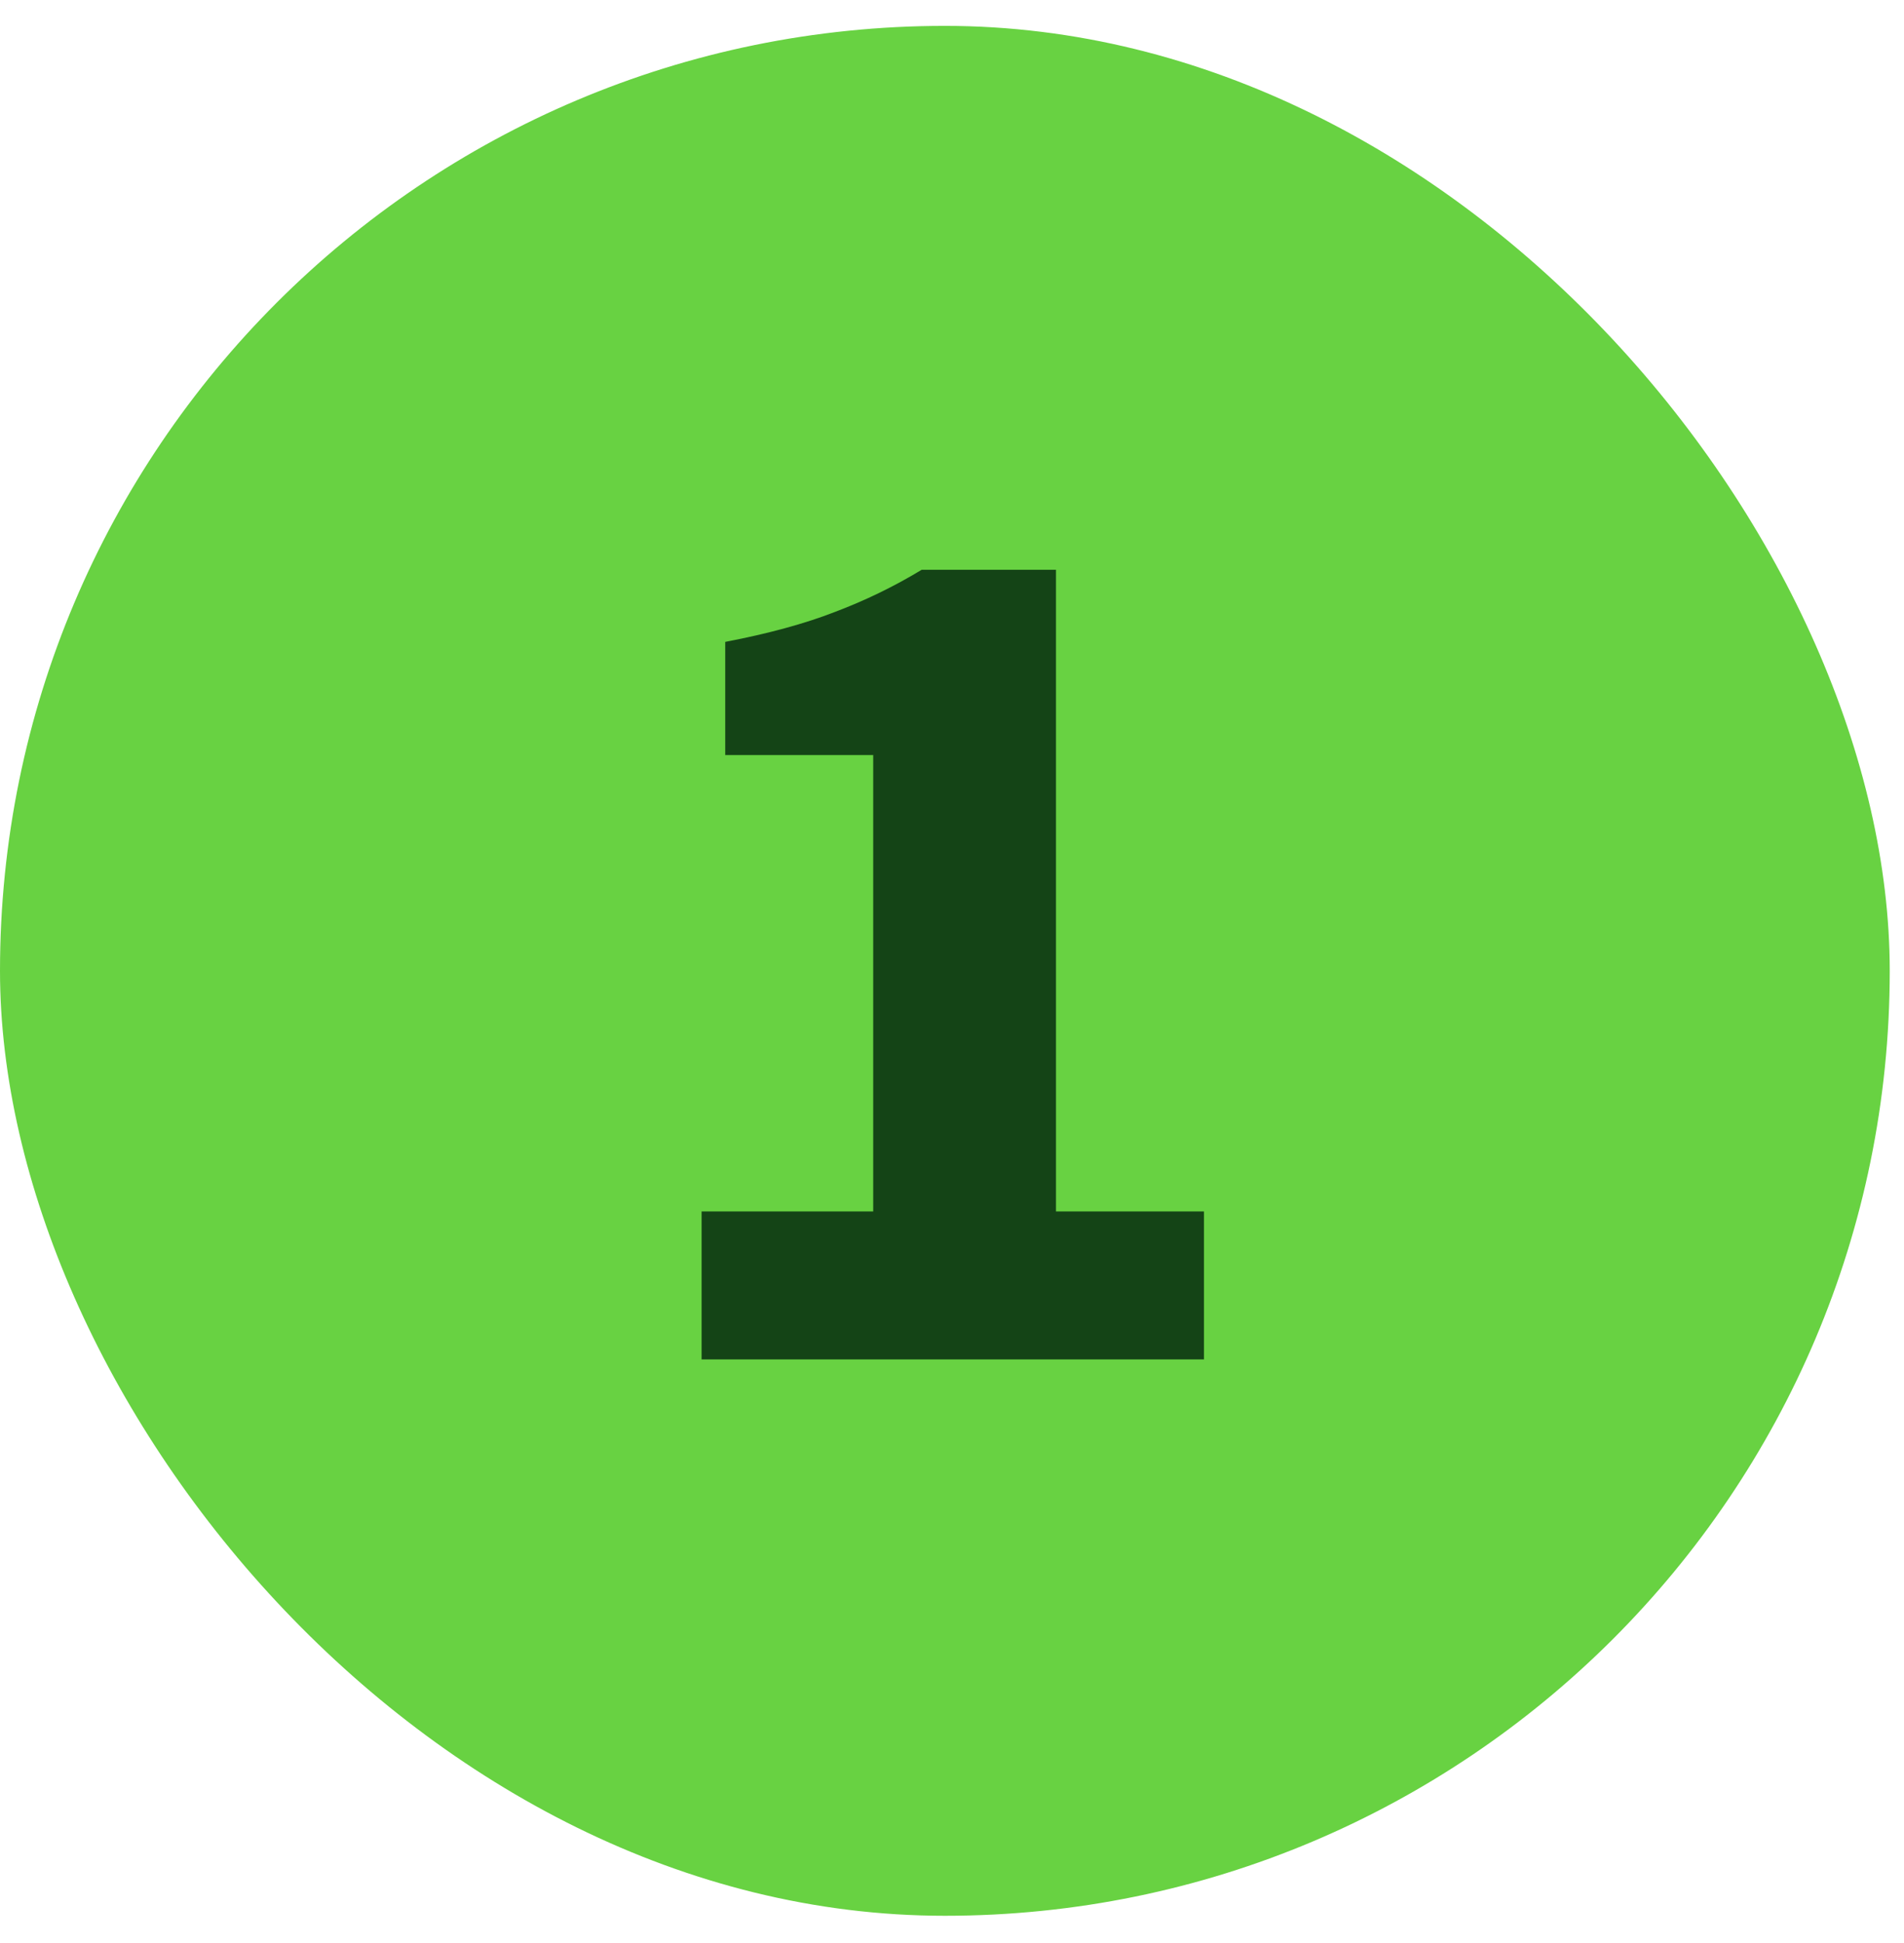
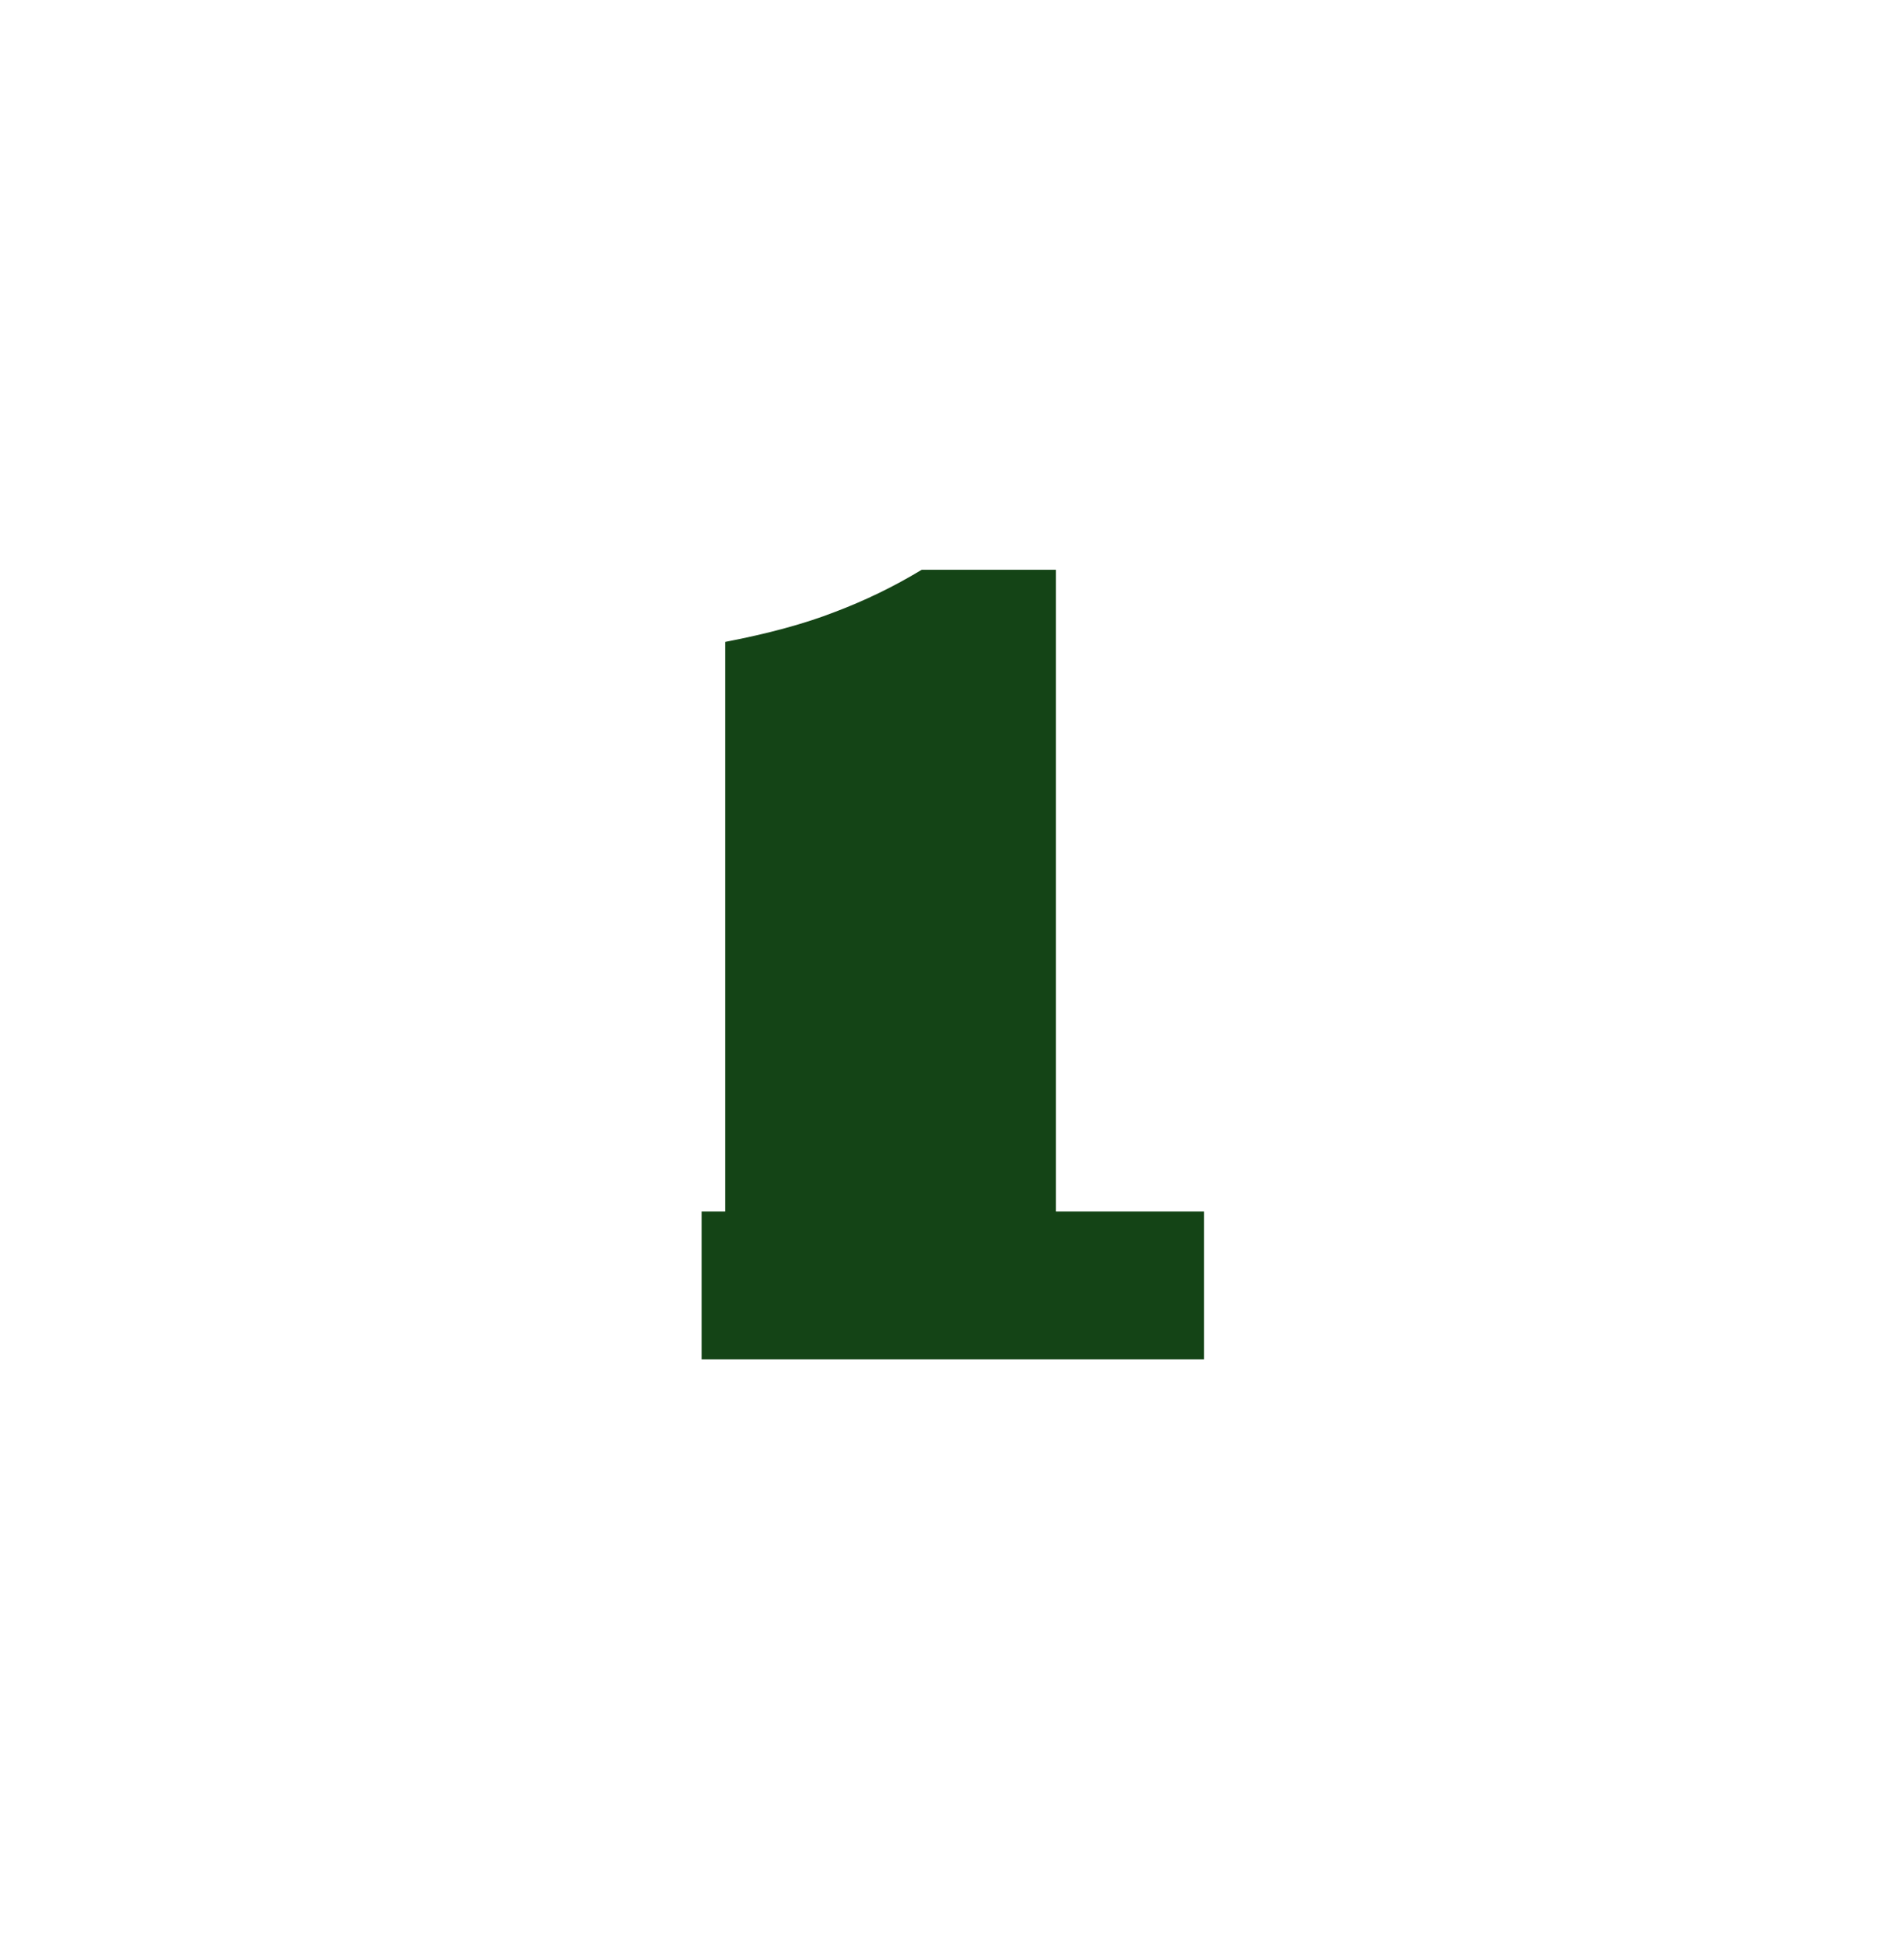
<svg xmlns="http://www.w3.org/2000/svg" width="49" height="50" viewBox="0 0 49 50" fill="none">
-   <rect y="0.666" width="48.633" height="48.633" rx="24.316" fill="#68D242" />
-   <path d="M18.056 34.982V31.174H22.472V19.43H18.664V16.518C19.774 16.305 20.712 16.049 21.48 15.75C22.27 15.452 23.016 15.089 23.72 14.662H27.176V31.174H30.984V34.982H18.056Z" fill="#144416" />
+   <path d="M18.056 34.982V31.174H22.472H18.664V16.518C19.774 16.305 20.712 16.049 21.48 15.75C22.27 15.452 23.016 15.089 23.72 14.662H27.176V31.174H30.984V34.982H18.056Z" fill="#144416" />
</svg>